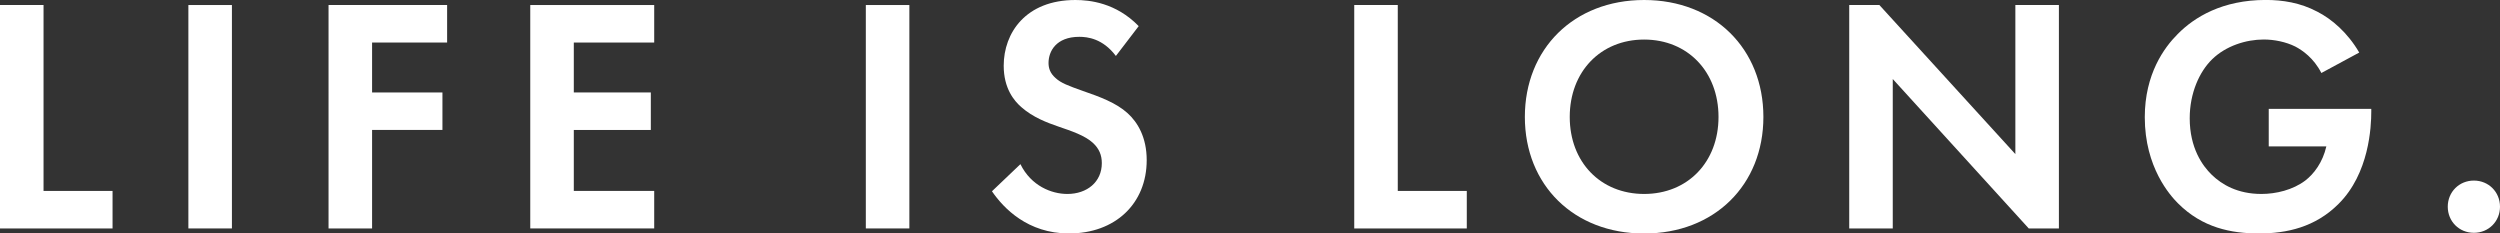
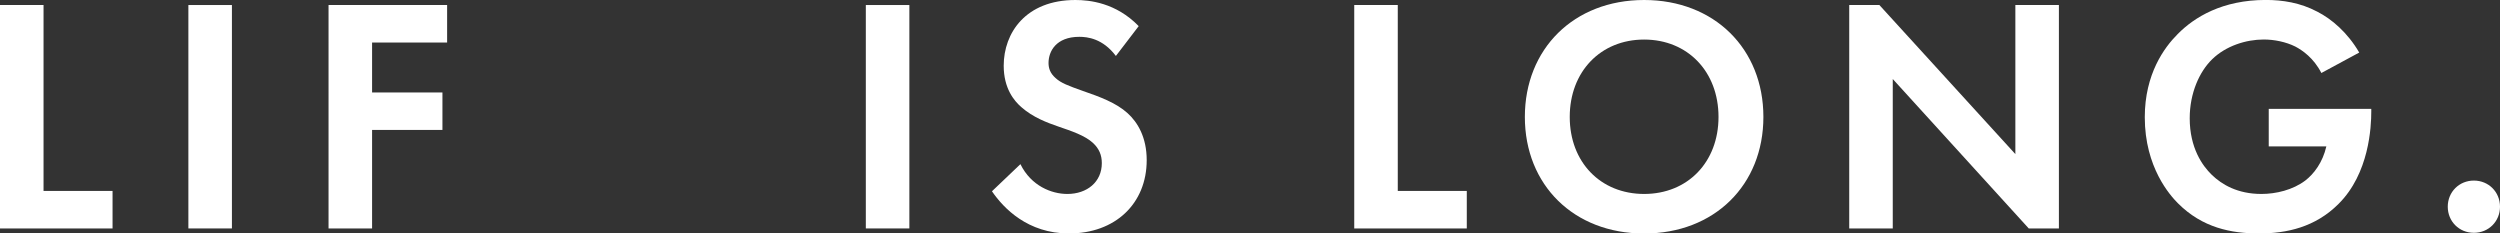
<svg xmlns="http://www.w3.org/2000/svg" id="_レイヤー_2" data-name="レイヤー 2" viewBox="0 0 502.44 46.92">
  <rect x="0" y="0" width="502.44" height="46.92" fill="#333333" stroke="none" />
  <defs>
    <style>
      .cls-1 {
        fill: #fff;
      }
    </style>
  </defs>
  <g id="_レイヤー_1-2" data-name="レイヤー 1">
    <g>
      <path class="cls-1" d="M8.75,1.01v37.36h13.87v7.54H0V1.01h8.75Z" />
      <path class="cls-1" d="M46.61,1.01v44.9h-8.75V1.01h8.75Z" />
      <path class="cls-1" d="M89.86,8.55h-15.08v10.03h14.14v7.54h-14.14v19.79h-8.75V1.01h23.83v7.54Z" />
-       <path class="cls-1" d="M131.48,8.55h-16.16v10.03h15.48v7.54h-15.48v12.25h16.16v7.54h-24.91V1.01h24.91v7.54Z" />
      <path class="cls-1" d="M182.76,1.01v44.9h-8.75V1.01h8.75Z" />
      <path class="cls-1" d="M224.26,11.24c-2.63-3.5-5.72-3.84-7.34-3.84-4.71,0-6.19,2.96-6.19,5.25,0,1.08.34,2.09,1.41,3.03,1.08,1.01,2.56,1.55,5.39,2.56,3.5,1.21,6.8,2.42,9.09,4.51,2.02,1.82,3.84,4.85,3.84,9.43,0,8.75-6.33,14.74-15.62,14.74-8.28,0-13.13-5.05-15.48-8.48l5.72-5.45c2.15,4.38,6.26,5.99,9.43,5.99,3.97,0,6.93-2.42,6.93-6.19,0-1.62-.54-2.9-1.75-4.04-1.68-1.55-4.38-2.42-6.93-3.3-2.36-.81-5.18-1.88-7.47-3.9-1.48-1.28-3.57-3.77-3.57-8.35,0-6.6,4.44-13.2,14.41-13.2,2.83,0,8.15.54,12.72,5.25l-4.58,5.99Z" />
      <path class="cls-1" d="M280.92,1.01v37.36h13.87v7.54h-22.62V1.01h8.75Z" />
      <path class="cls-1" d="M354.4,23.5c0,13.67-9.83,23.43-23.97,23.43s-23.97-9.76-23.97-23.43S316.29,0,330.43,0s23.97,9.83,23.97,23.5ZM345.38,23.5c0-9.09-6.19-15.55-14.95-15.55s-14.95,6.46-14.95,15.55,6.19,15.48,14.95,15.48,14.95-6.4,14.95-15.48Z" />
      <path class="cls-1" d="M371.65,45.91V1.01h6.06l27.33,29.96V1.01h8.75v44.9h-6.06l-27.33-30.03v30.03h-8.75Z" />
      <path class="cls-1" d="M455.97,21.88h20.6v.54c0,3.03-.4,12.45-6.6,18.58-4.65,4.65-10.37,5.92-15.96,5.92s-11.38-1.14-16.29-6.06c-1.55-1.55-6.67-7.2-6.67-17.3,0-8.68,3.9-14,6.6-16.7,3.37-3.43,9.02-6.87,17.71-6.87,3.37,0,6.93.54,10.37,2.36,2.89,1.48,6.06,4.17,8.42,8.21l-7.61,4.11c-1.55-3.03-3.84-4.58-5.25-5.32-1.89-.94-4.24-1.41-6.33-1.41-3.57,0-7.61,1.28-10.37,3.97-2.56,2.49-4.51,6.8-4.51,11.85,0,5.99,2.56,9.56,4.44,11.38,2.02,1.95,5.18,3.84,9.96,3.84,2.96,0,6.33-.81,8.82-2.69,1.75-1.35,3.5-3.64,4.24-6.87h-11.58v-7.54Z" />
      <path class="cls-1" d="M497.19,36.29c2.96,0,5.25,2.29,5.25,5.25s-2.29,5.25-5.25,5.25-5.25-2.29-5.25-5.25,2.29-5.25,5.25-5.25Z" />
    </g>
  </g>
</svg>